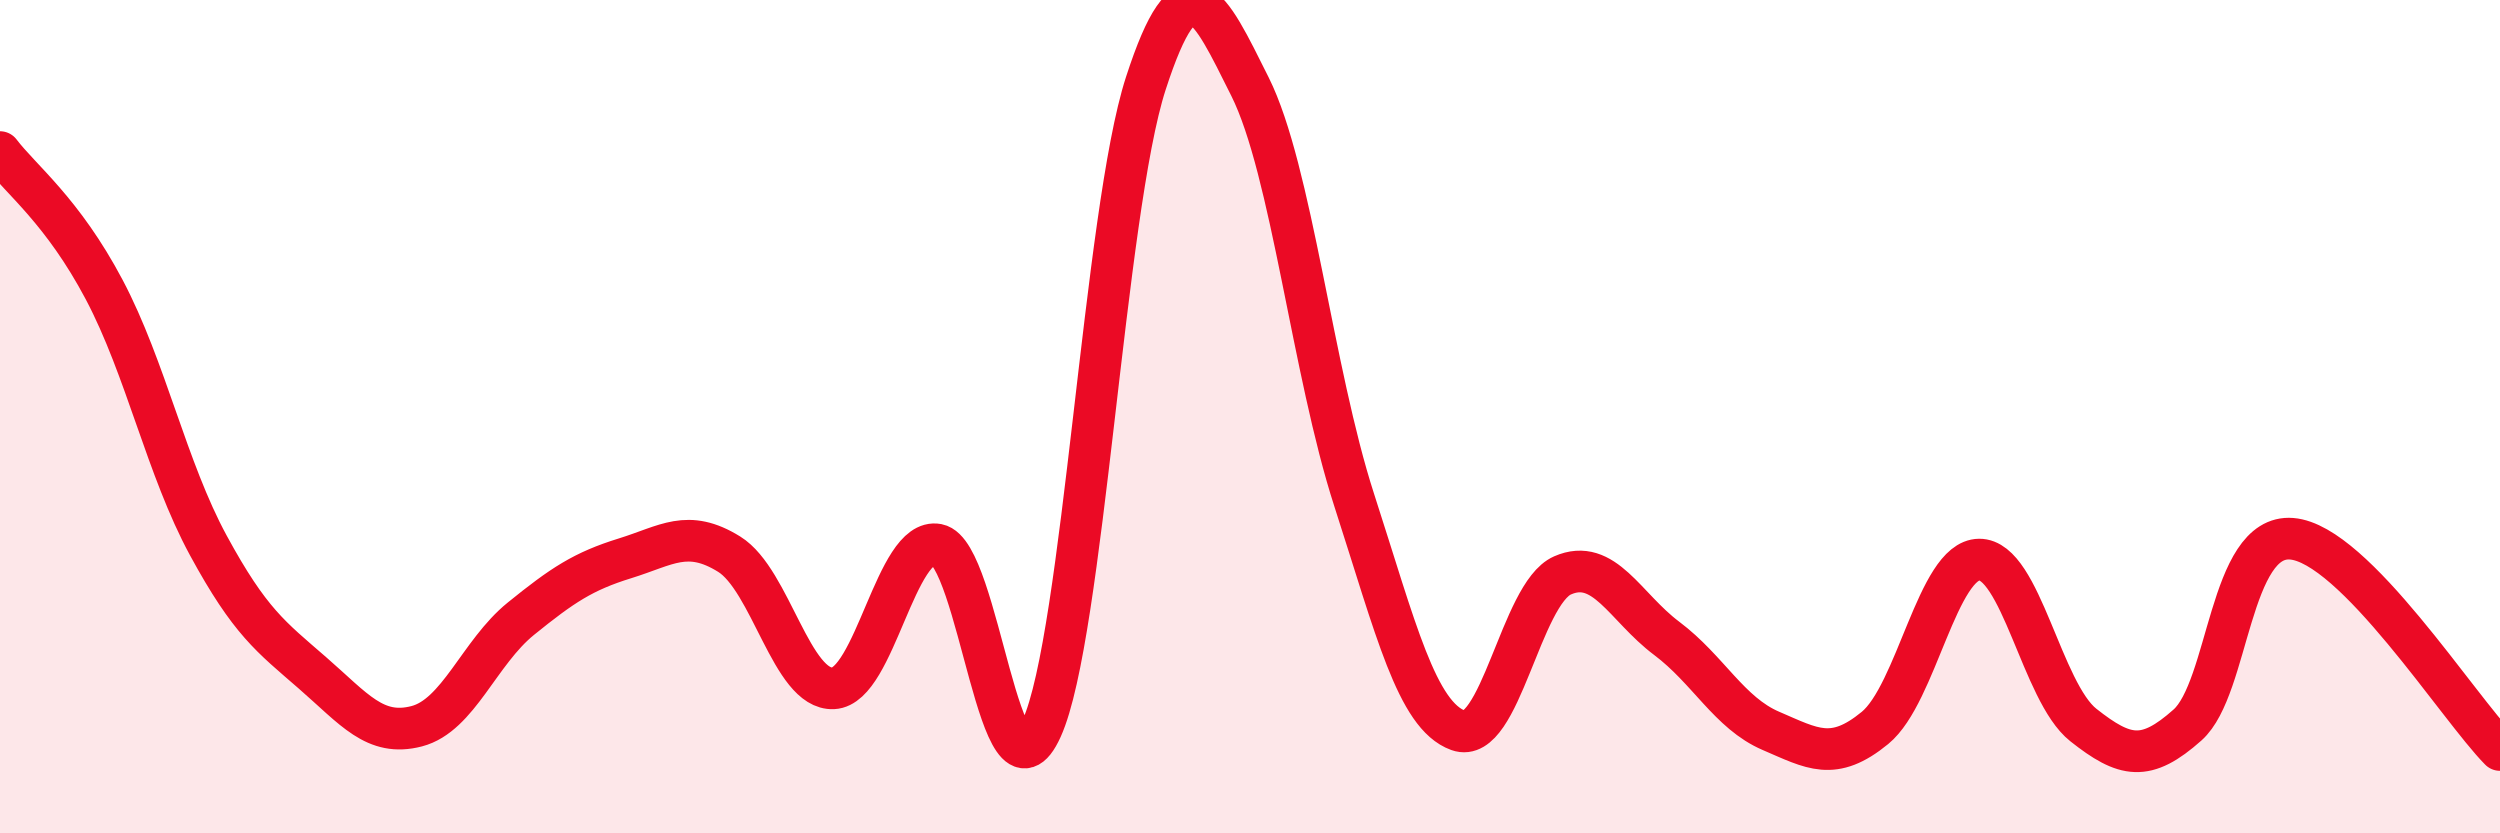
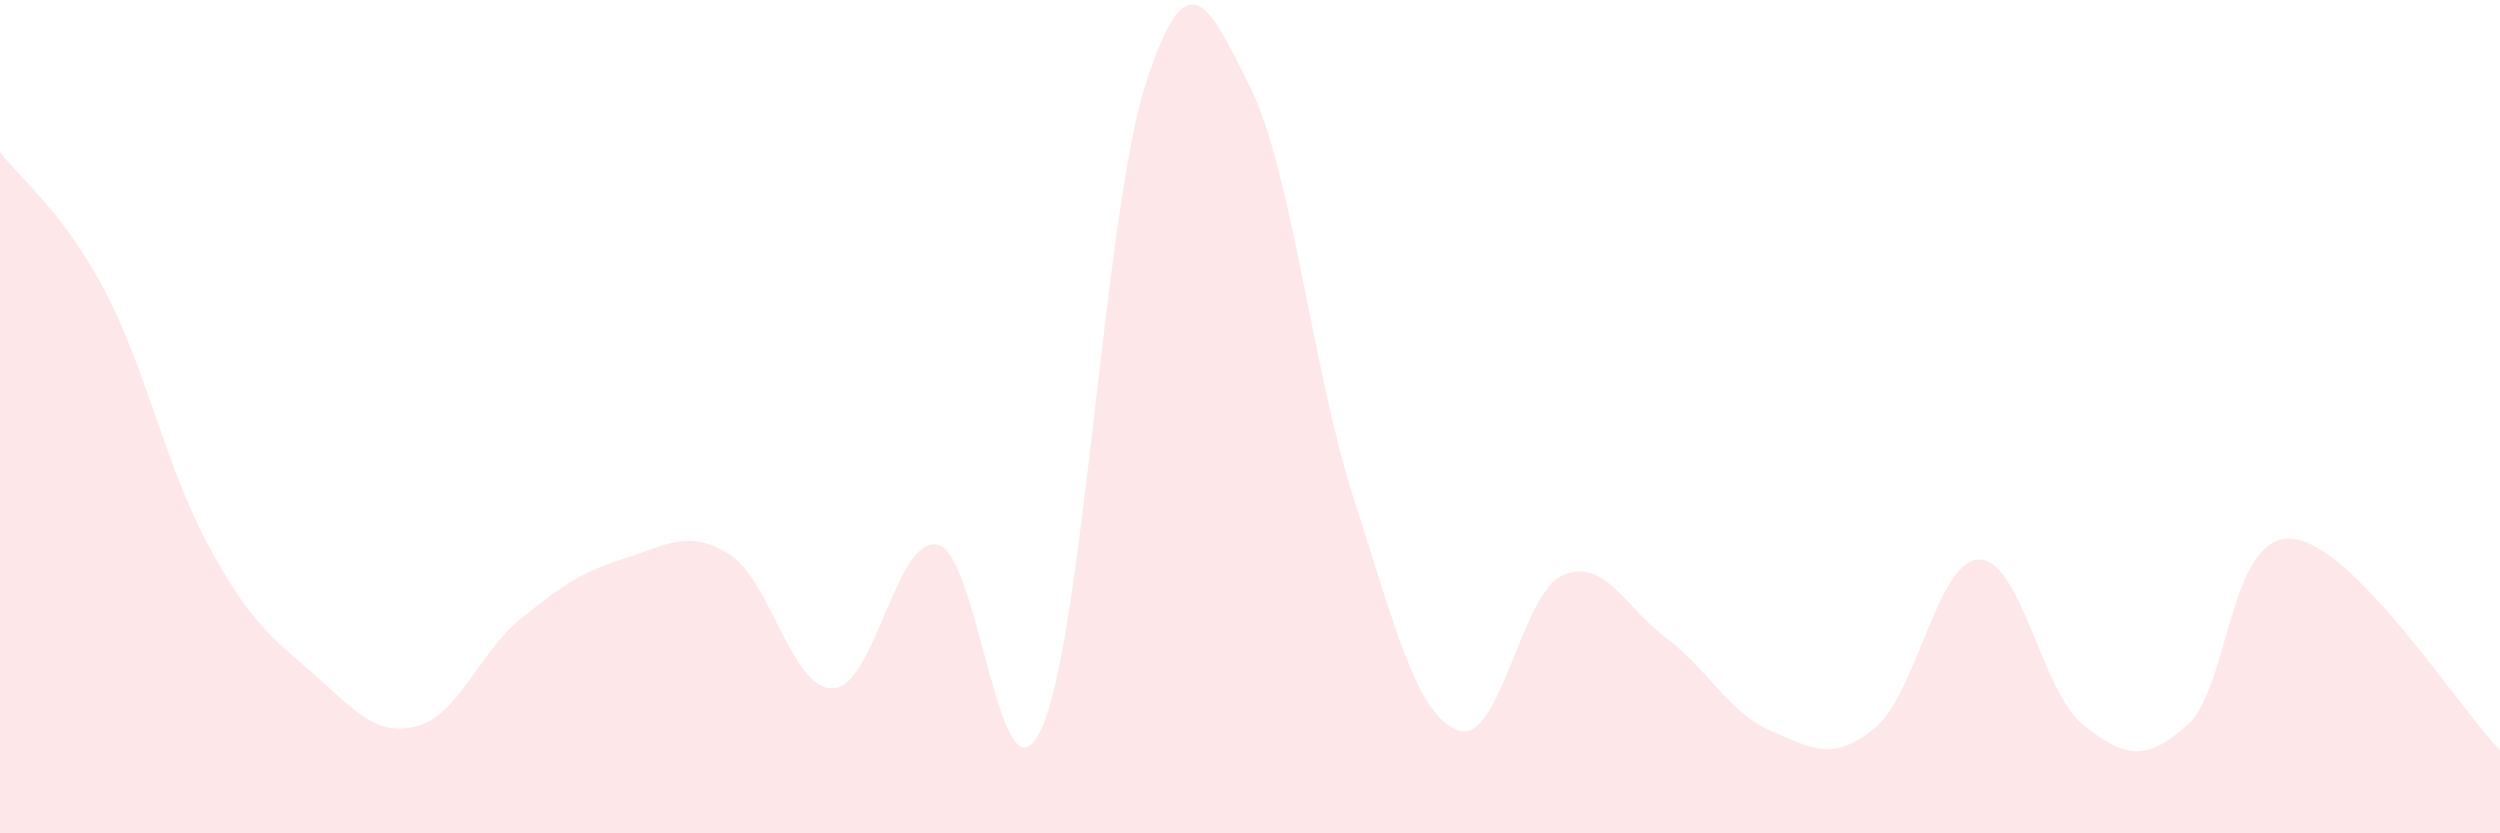
<svg xmlns="http://www.w3.org/2000/svg" width="60" height="20" viewBox="0 0 60 20">
  <path d="M 0,3.65 C 0.5,4.31 1.5,5.06 2.5,6.95 C 3.5,8.84 4,11.25 5,13.09 C 6,14.93 6.5,15.28 7.5,16.15 C 8.5,17.02 9,17.69 10,17.43 C 11,17.17 11.5,15.66 12.5,14.85 C 13.5,14.04 14,13.71 15,13.4 C 16,13.09 16.5,12.68 17.5,13.3 C 18.5,13.92 19,16.57 20,16.52 C 21,16.47 21.5,12.88 22.5,13.07 C 23.5,13.26 24,19.69 25,17.48 C 26,15.27 26.5,5.08 27.5,2 C 28.5,-1.08 29,0.08 30,2.08 C 31,4.08 31.5,8.91 32.5,12 C 33.5,15.09 34,17.17 35,17.53 C 36,17.89 36.5,14.25 37.5,13.81 C 38.5,13.37 39,14.57 40,15.32 C 41,16.07 41.5,17.11 42.5,17.54 C 43.5,17.97 44,18.29 45,17.47 C 46,16.65 46.5,13.44 47.5,13.43 C 48.5,13.42 49,16.61 50,17.4 C 51,18.19 51.5,18.29 52.5,17.4 C 53.5,16.51 53.5,12.81 55,12.93 C 56.5,13.05 59,16.99 60,18L60 20L0 20Z" fill="#EB0A25" opacity="0.1" stroke-linecap="round" stroke-linejoin="round" />
-   <path d="M 0,3.65 C 0.5,4.31 1.5,5.06 2.5,6.95 C 3.5,8.84 4,11.25 5,13.09 C 6,14.93 6.5,15.28 7.5,16.15 C 8.5,17.02 9,17.69 10,17.43 C 11,17.17 11.5,15.66 12.5,14.85 C 13.5,14.04 14,13.71 15,13.4 C 16,13.09 16.5,12.68 17.5,13.3 C 18.5,13.92 19,16.57 20,16.52 C 21,16.47 21.5,12.88 22.5,13.07 C 23.5,13.26 24,19.69 25,17.48 C 26,15.27 26.5,5.08 27.5,2 C 28.5,-1.08 29,0.08 30,2.08 C 31,4.08 31.5,8.91 32.5,12 C 33.5,15.09 34,17.17 35,17.53 C 36,17.89 36.5,14.25 37.5,13.81 C 38.5,13.37 39,14.57 40,15.32 C 41,16.07 41.5,17.11 42.5,17.54 C 43.5,17.97 44,18.29 45,17.47 C 46,16.65 46.5,13.44 47.5,13.43 C 48.5,13.42 49,16.61 50,17.4 C 51,18.19 51.5,18.29 52.5,17.4 C 53.5,16.51 53.5,12.81 55,12.93 C 56.5,13.05 59,16.99 60,18" stroke="#EB0A25" stroke-width="1" fill="none" stroke-linecap="round" stroke-linejoin="round" />
</svg>